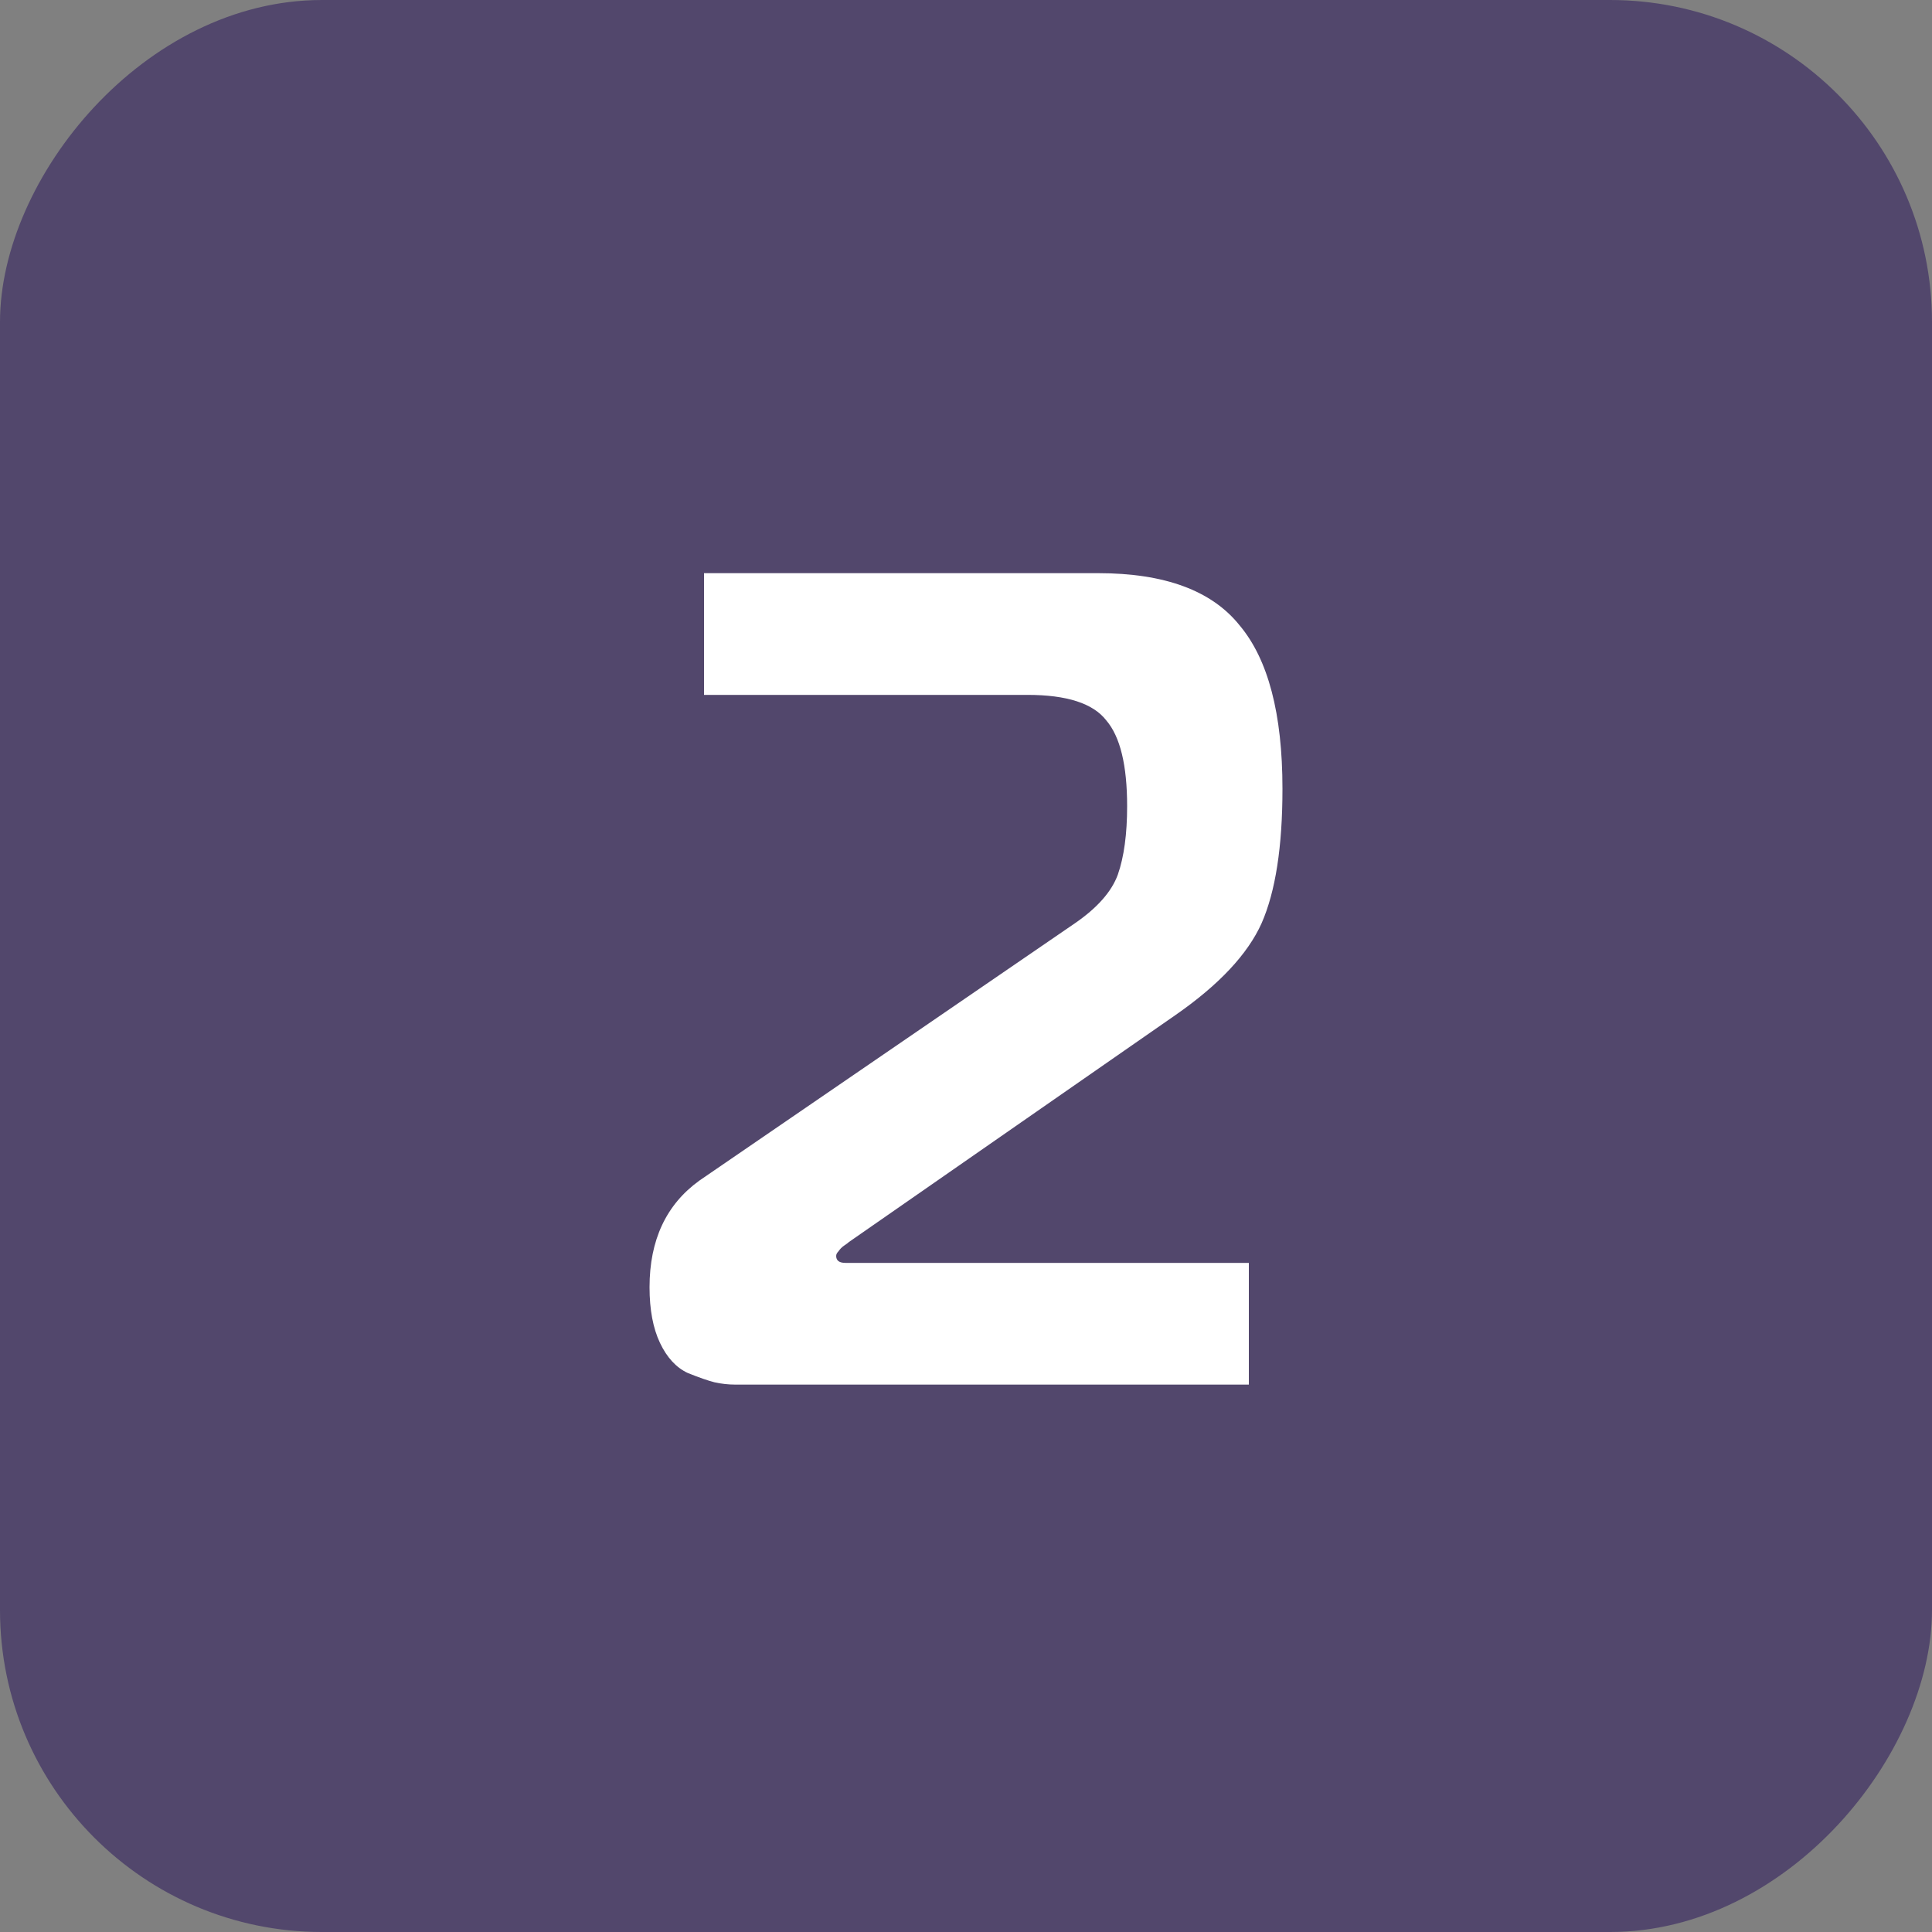
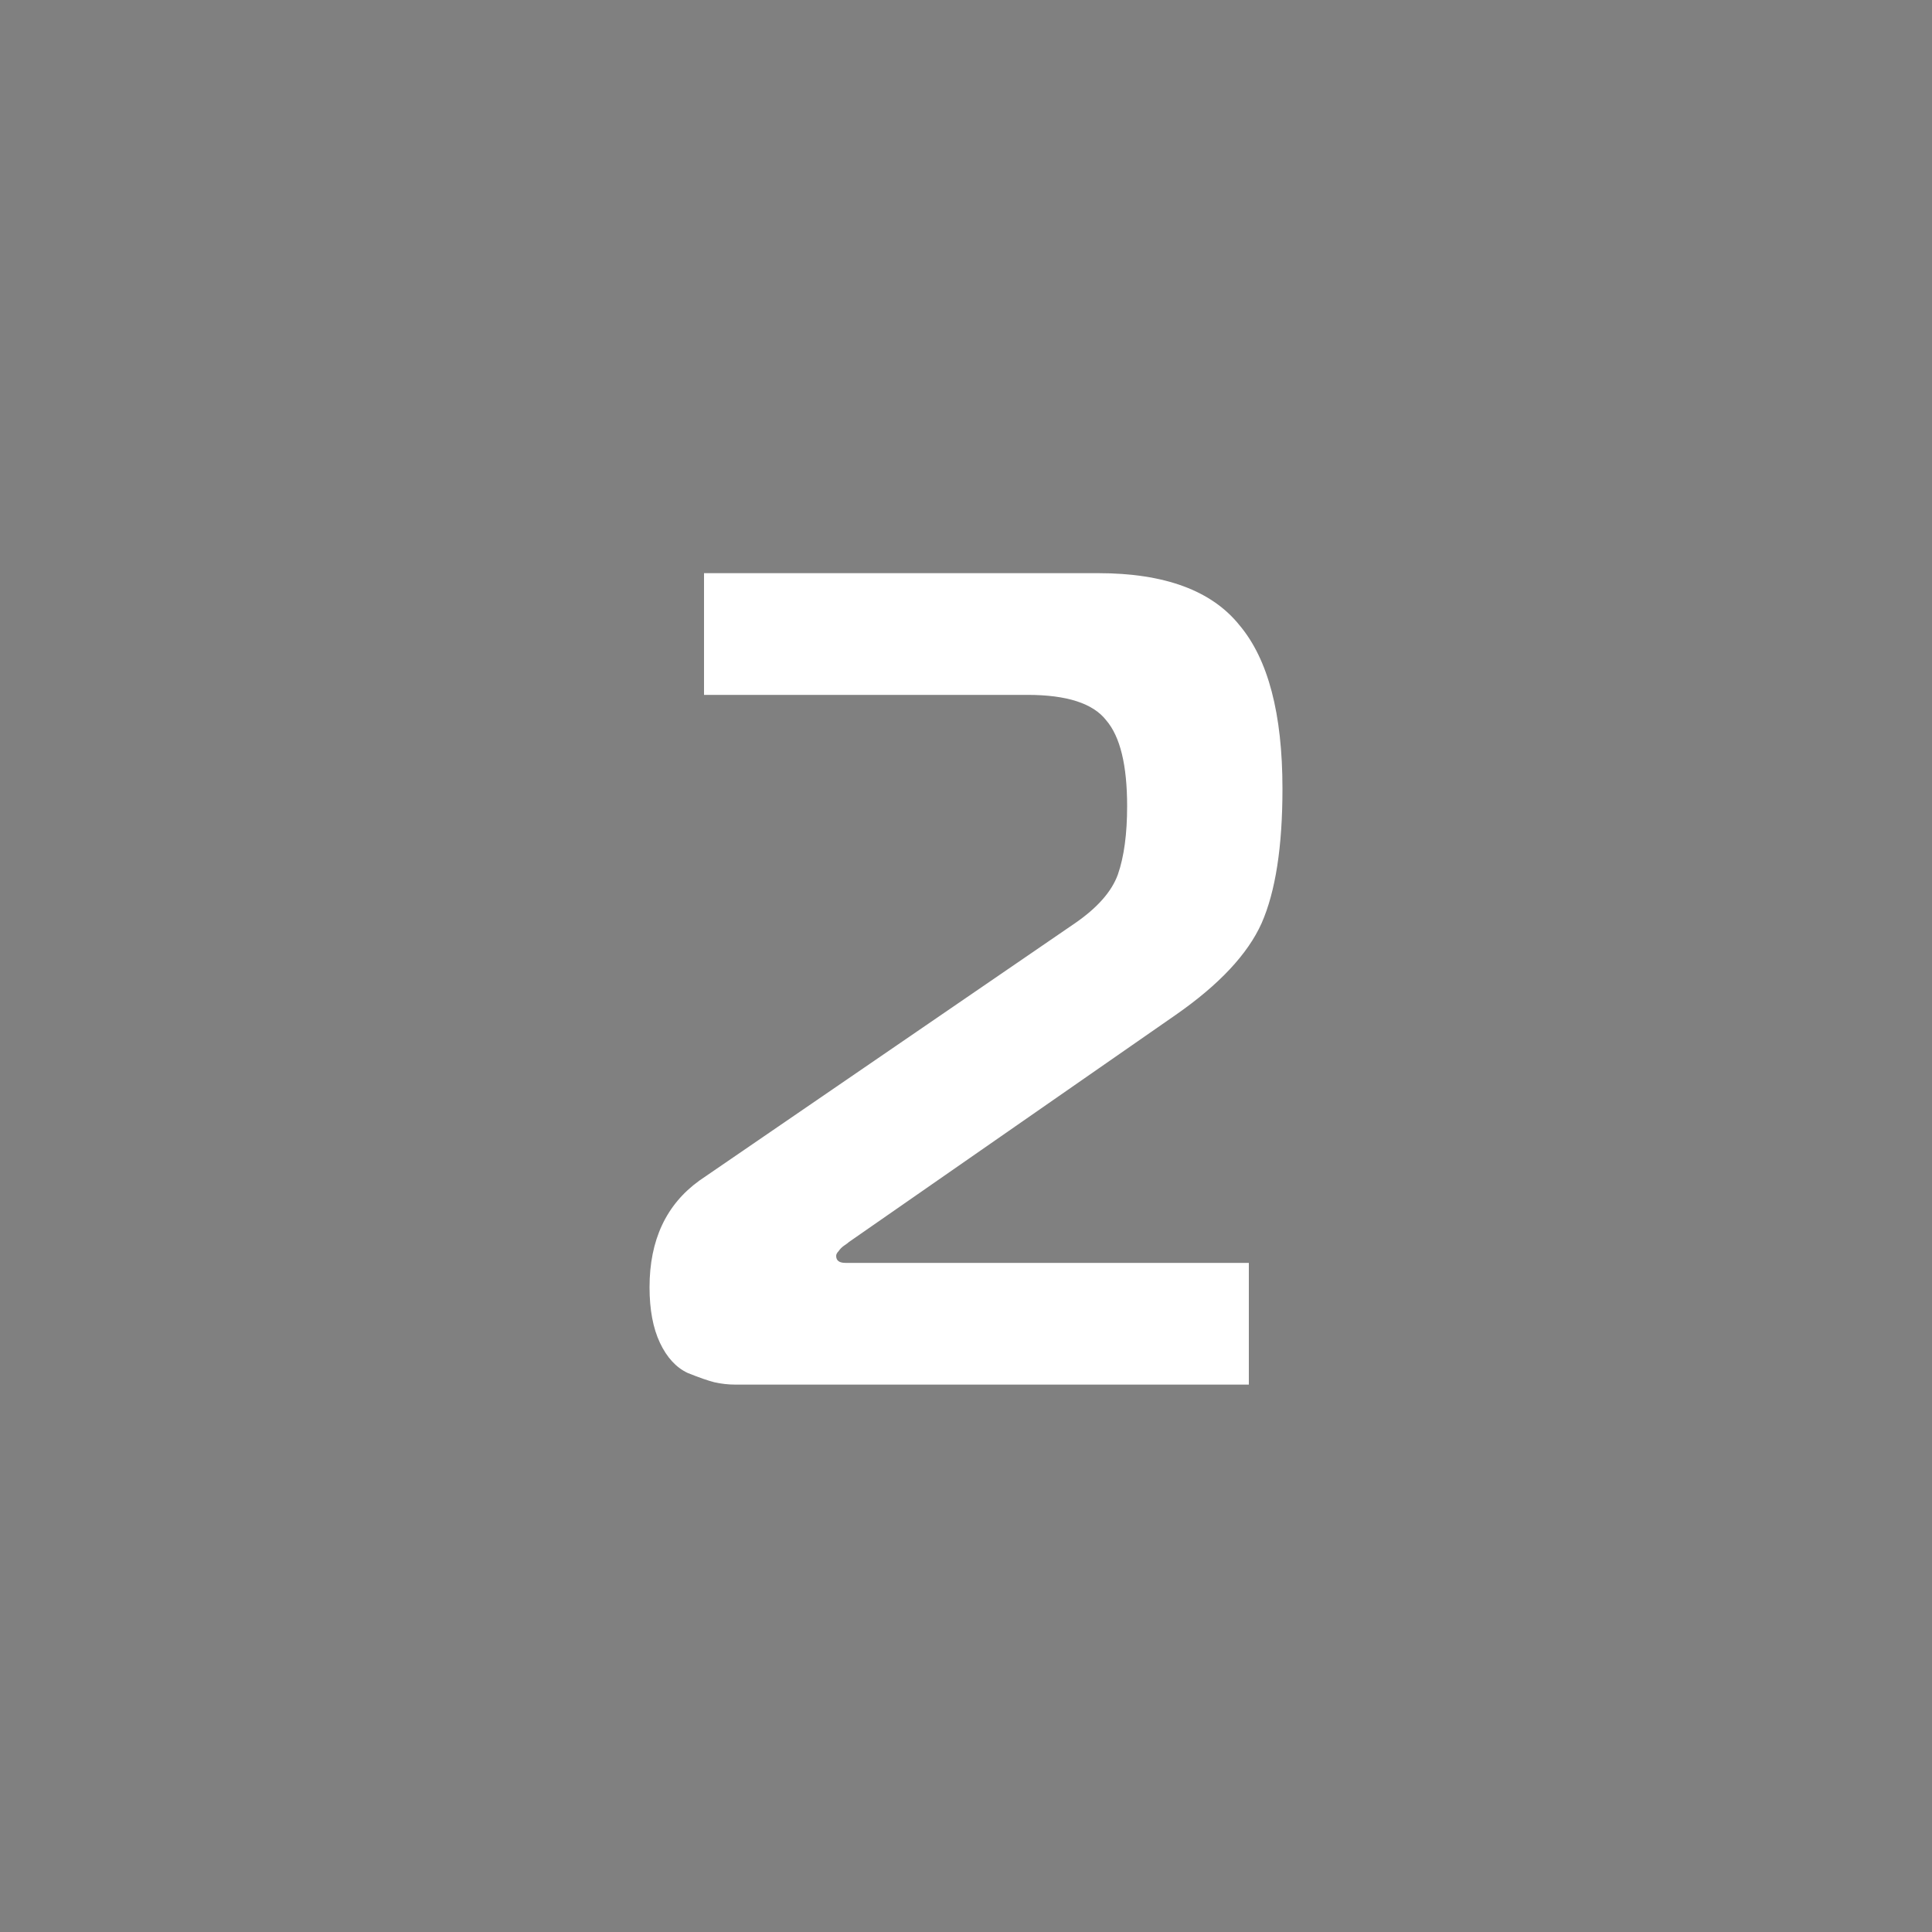
<svg xmlns="http://www.w3.org/2000/svg" width="60" height="60" viewBox="0 0 60 60" fill="none">
  <rect x="0" y="0" width="60" height="60" fill="#808080" stroke="none" />
-   <rect width="60" height="60" rx="10" transform="matrix(-1 0 0 1 60 0)" fill="#52476C" />
  <path d="M22.836 43C22.62 43 22.404 42.976 22.188 42.928C21.996 42.88 21.72 42.784 21.36 42.64C21 42.472 20.712 42.16 20.496 41.704C20.28 41.248 20.172 40.672 20.172 39.976C20.172 38.512 20.688 37.408 21.72 36.664L33.384 28.672C34.08 28.192 34.524 27.688 34.716 27.16C34.908 26.608 35.004 25.9 35.004 25.036C35.004 23.764 34.788 22.876 34.356 22.372C33.948 21.844 33.132 21.58 31.908 21.58H21.864V17.8H34.104C36.168 17.8 37.632 18.34 38.496 19.42C39.384 20.476 39.828 22.168 39.828 24.496C39.828 26.296 39.612 27.688 39.18 28.672C38.748 29.632 37.86 30.58 36.516 31.516L26.364 38.572C26.34 38.596 26.292 38.632 26.22 38.68C26.148 38.728 26.088 38.788 26.04 38.86C25.992 38.908 25.968 38.956 25.968 39.004C25.968 39.148 26.064 39.22 26.256 39.22H38.784V43H22.836Z" fill="white" />
</svg>